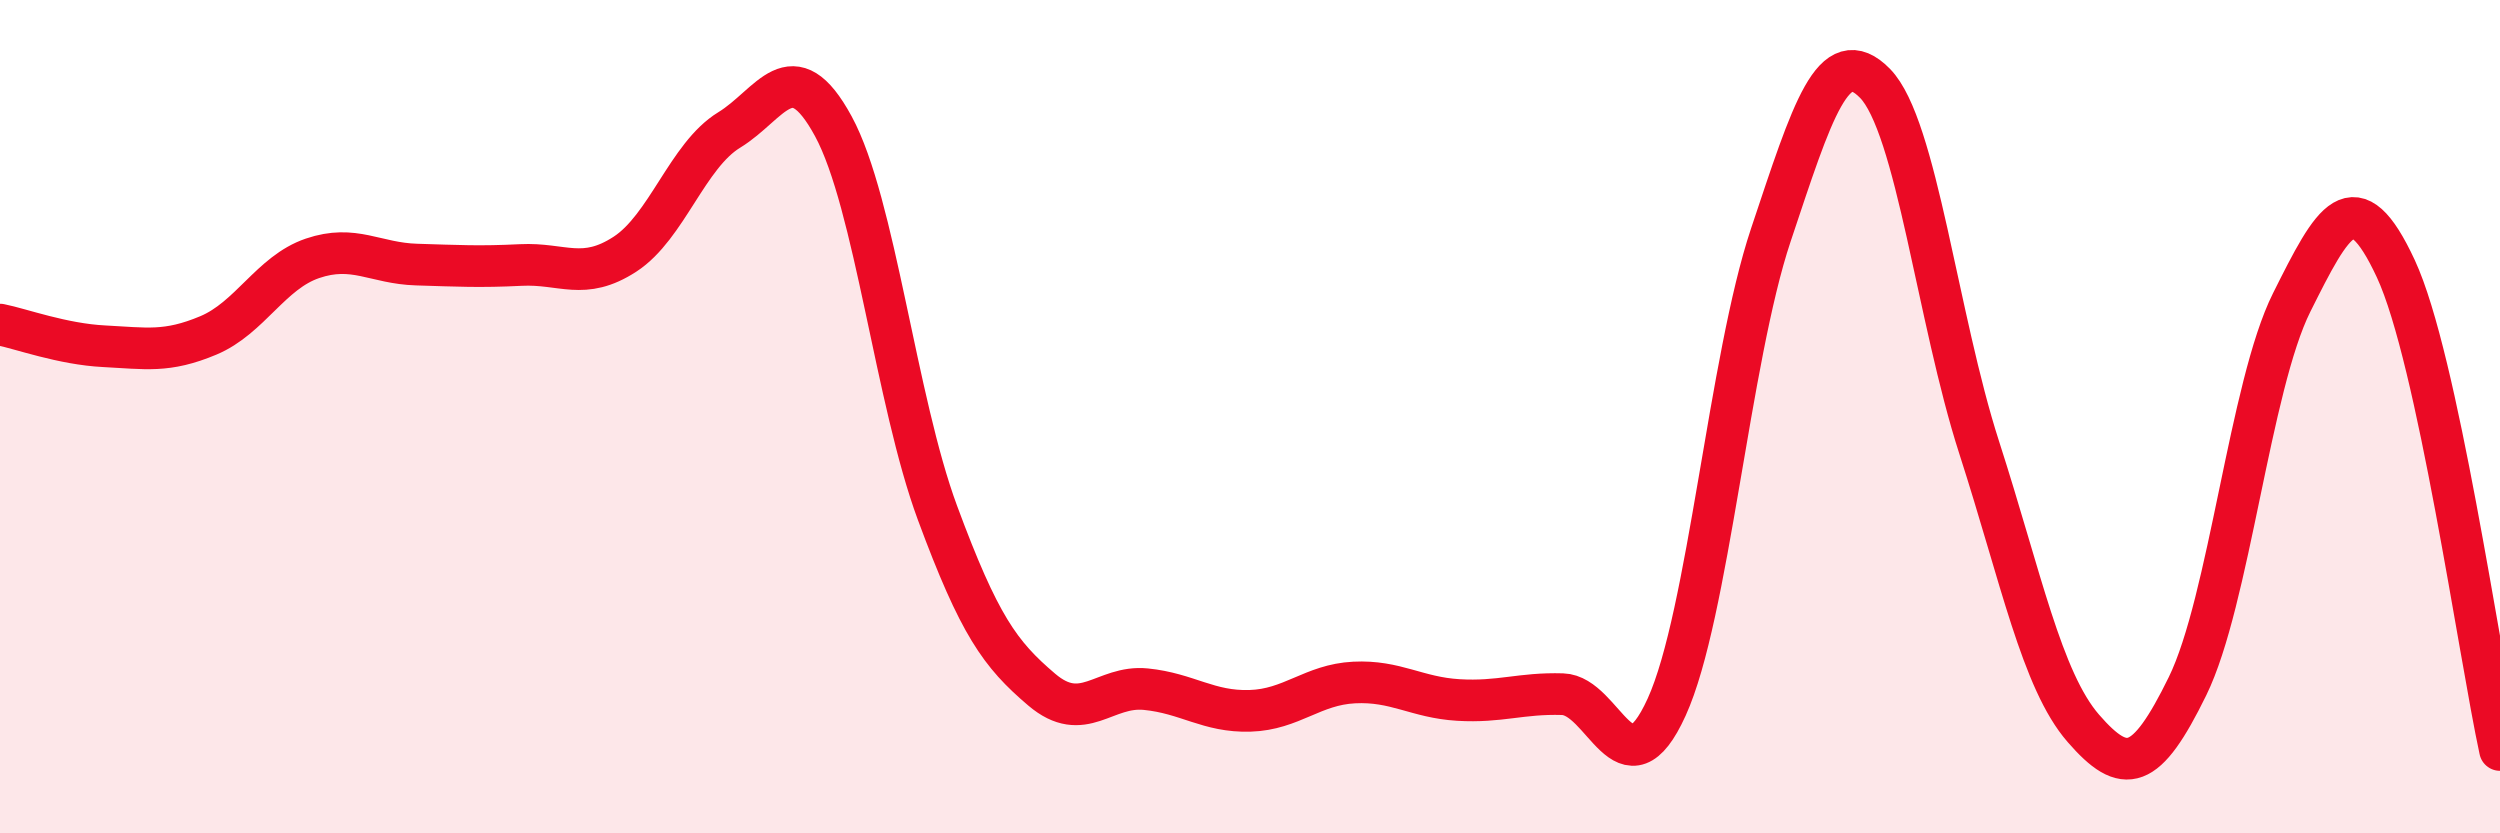
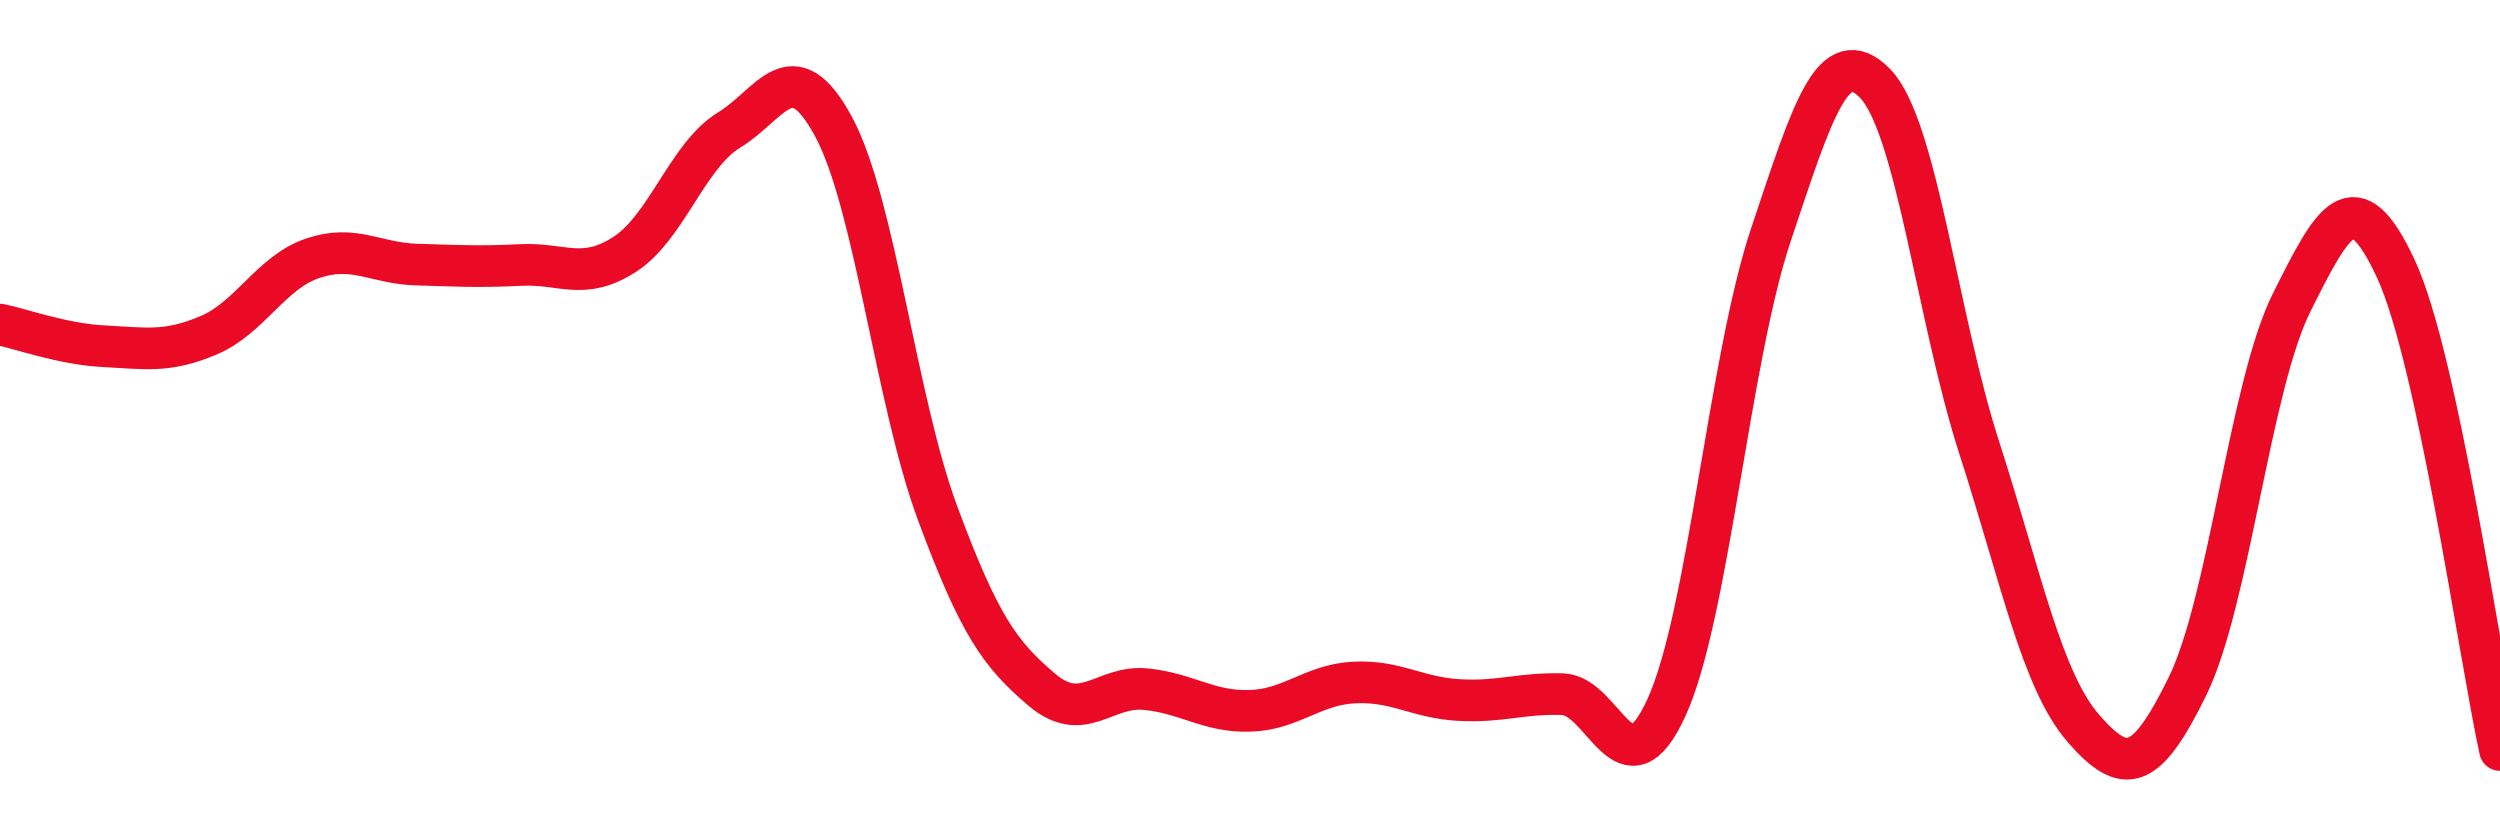
<svg xmlns="http://www.w3.org/2000/svg" width="60" height="20" viewBox="0 0 60 20">
-   <path d="M 0,7.79 C 0.5,7.89 1.5,8.26 2.5,8.31 C 3.5,8.36 4,8.47 5,8.05 C 6,7.63 6.5,6.54 7.5,6.2 C 8.5,5.86 9,6.32 10,6.35 C 11,6.38 11.5,6.41 12.5,6.36 C 13.5,6.31 14,6.75 15,6.1 C 16,5.45 16.5,3.73 17.5,3.12 C 18.5,2.51 19,1.19 20,3.03 C 21,4.87 21.5,9.61 22.5,12.31 C 23.5,15.01 24,15.7 25,16.55 C 26,17.4 26.5,16.44 27.5,16.54 C 28.5,16.64 29,17.09 30,17.06 C 31,17.03 31.5,16.43 32.5,16.38 C 33.5,16.33 34,16.74 35,16.8 C 36,16.86 36.5,16.63 37.5,16.66 C 38.5,16.69 39,19.17 40,16.97 C 41,14.77 41.5,8.63 42.5,5.64 C 43.5,2.65 44,0.98 45,2 C 46,3.02 46.5,7.64 47.5,10.74 C 48.5,13.84 49,16.33 50,17.48 C 51,18.63 51.5,18.51 52.5,16.47 C 53.5,14.43 54,9.26 55,7.26 C 56,5.26 56.5,4.3 57.5,6.45 C 58.5,8.6 59.5,15.69 60,18L60 20L0 20Z" fill="#EB0A25" opacity="0.1" stroke-linecap="round" stroke-linejoin="round" />
  <path d="M 0,7.79 C 0.5,7.89 1.5,8.26 2.5,8.31 C 3.5,8.36 4,8.47 5,8.05 C 6,7.63 6.5,6.54 7.5,6.2 C 8.5,5.86 9,6.32 10,6.35 C 11,6.38 11.5,6.41 12.5,6.36 C 13.5,6.31 14,6.75 15,6.1 C 16,5.45 16.5,3.73 17.5,3.12 C 18.5,2.51 19,1.19 20,3.03 C 21,4.87 21.5,9.61 22.5,12.31 C 23.5,15.01 24,15.7 25,16.55 C 26,17.4 26.5,16.44 27.5,16.54 C 28.5,16.64 29,17.09 30,17.06 C 31,17.03 31.5,16.43 32.5,16.38 C 33.5,16.33 34,16.74 35,16.8 C 36,16.86 36.5,16.63 37.5,16.66 C 38.5,16.69 39,19.17 40,16.97 C 41,14.77 41.5,8.63 42.5,5.64 C 43.5,2.65 44,0.98 45,2 C 46,3.02 46.5,7.64 47.5,10.74 C 48.5,13.84 49,16.33 50,17.48 C 51,18.63 51.5,18.51 52.5,16.47 C 53.5,14.43 54,9.26 55,7.26 C 56,5.26 56.5,4.3 57.5,6.45 C 58.5,8.6 59.5,15.69 60,18" stroke="#EB0A25" stroke-width="1" fill="none" stroke-linecap="round" stroke-linejoin="round" />
</svg>